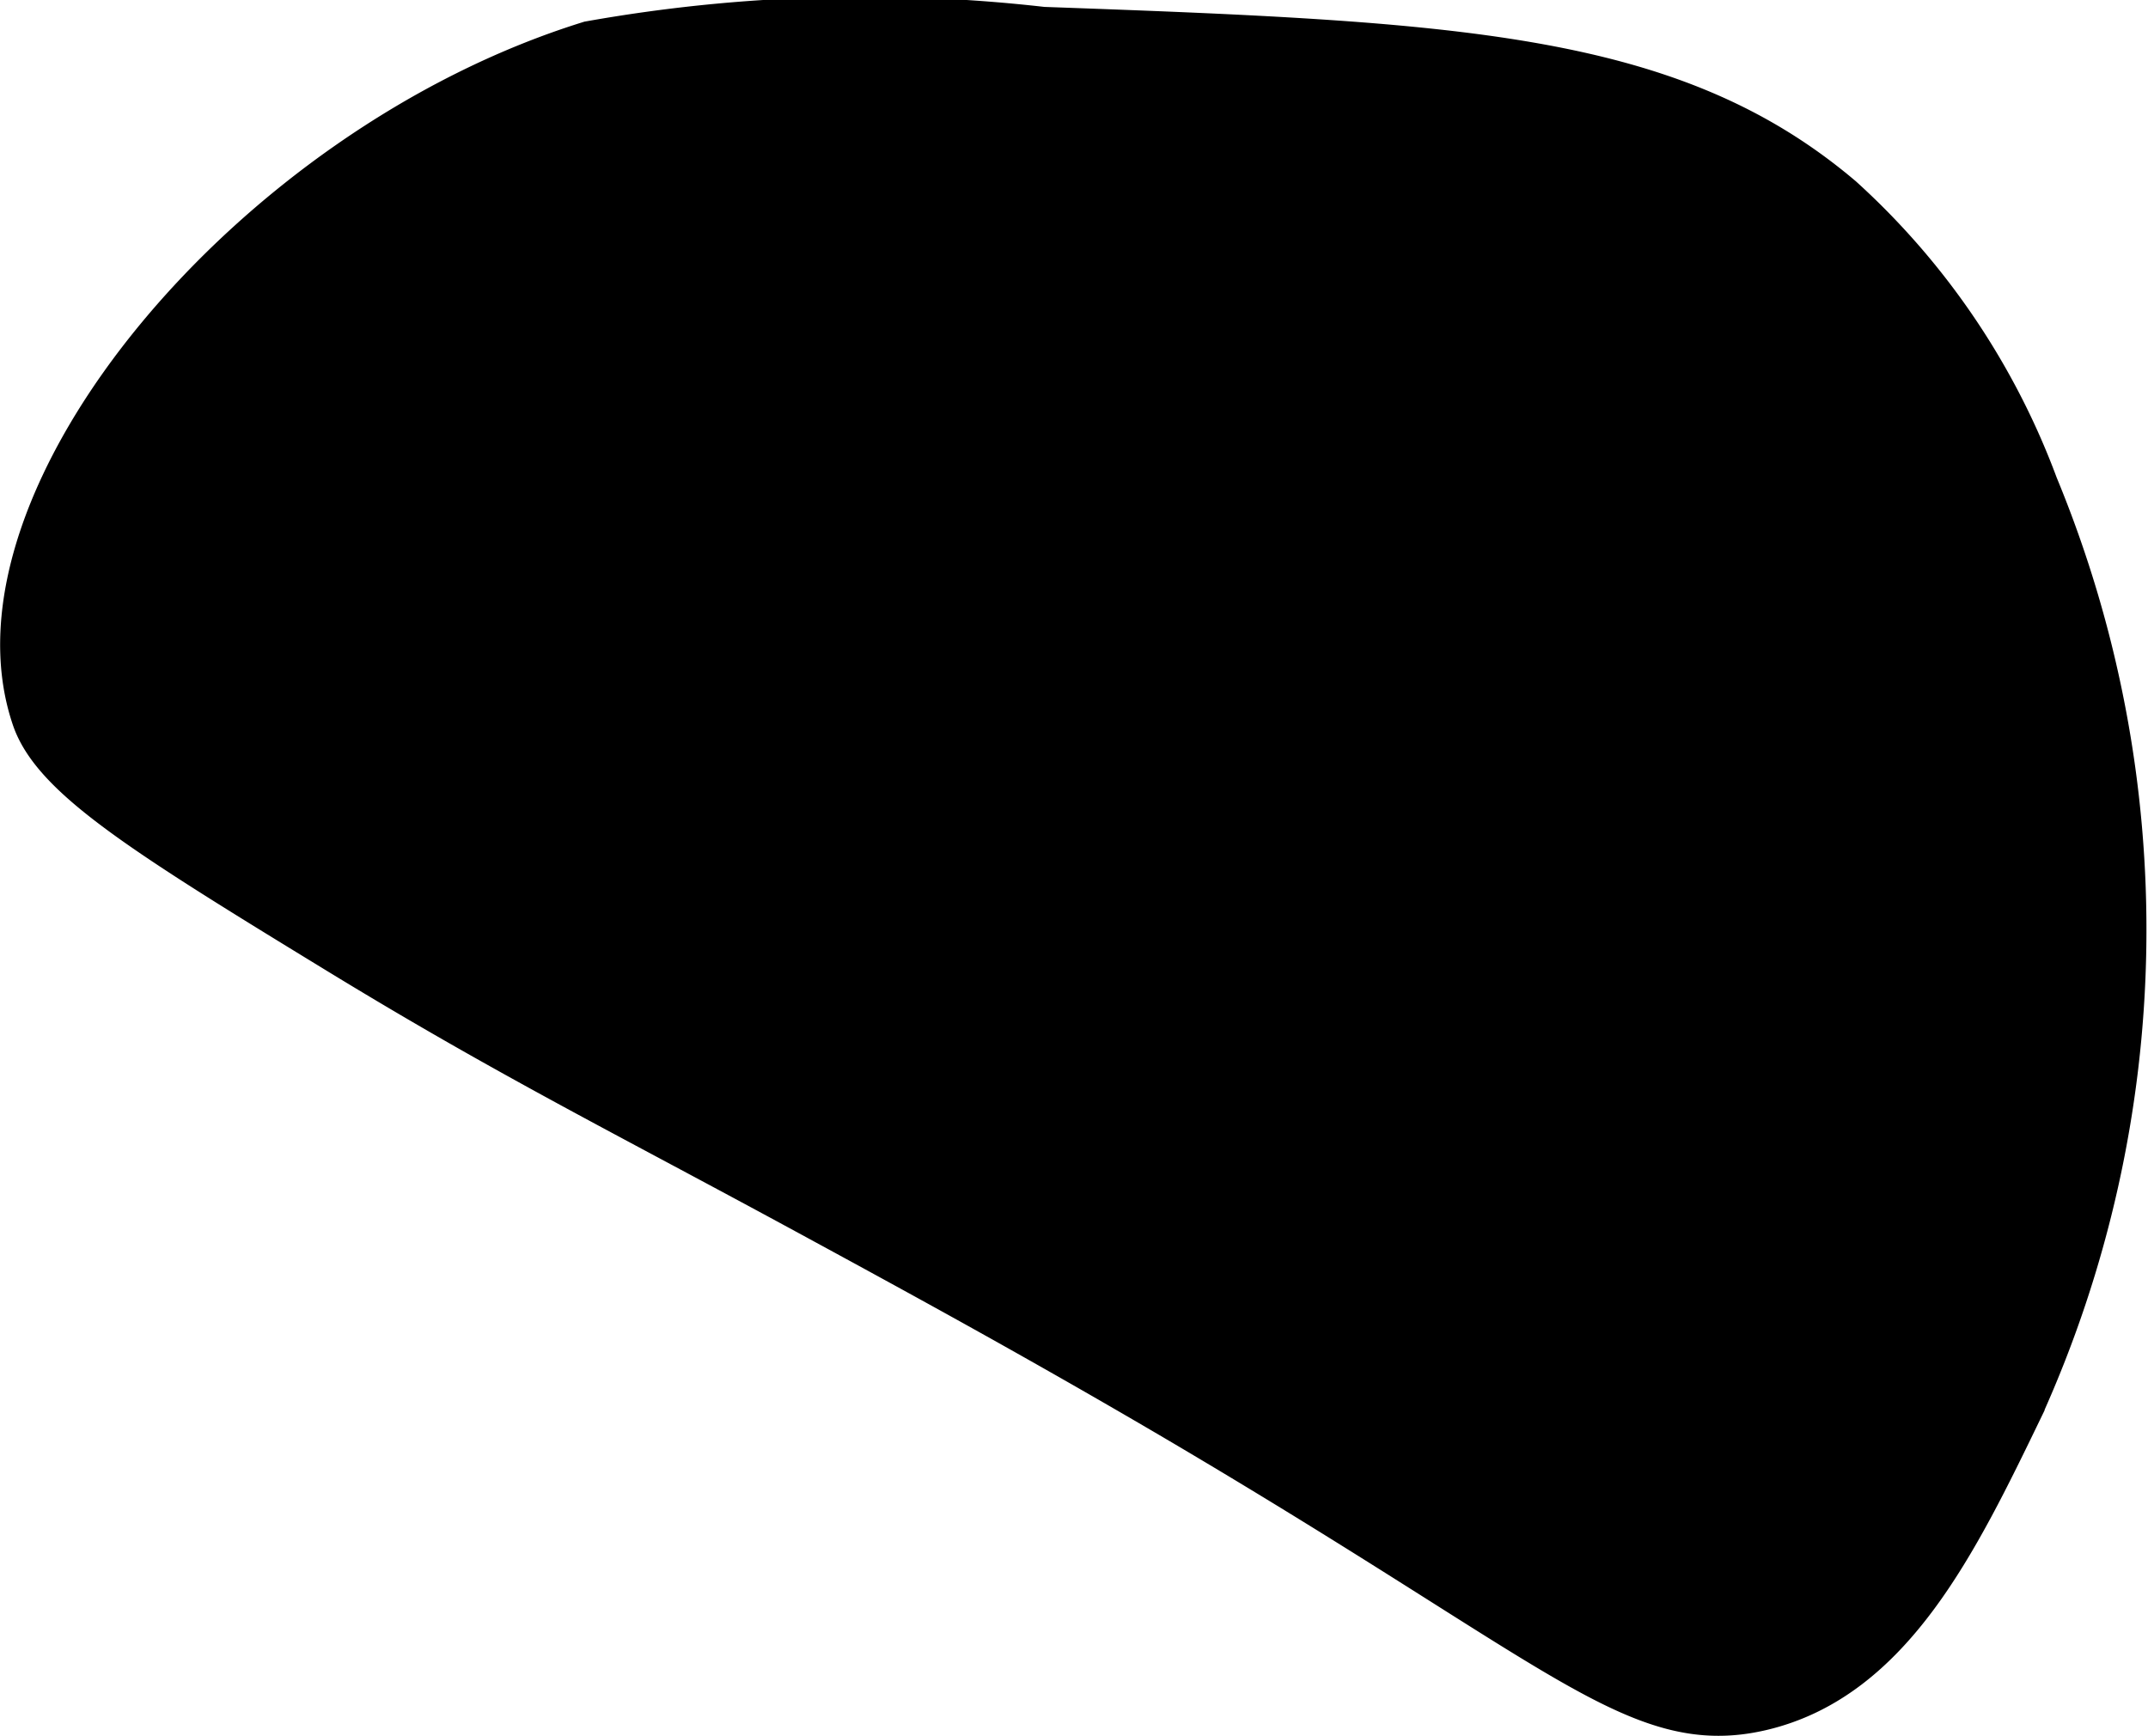
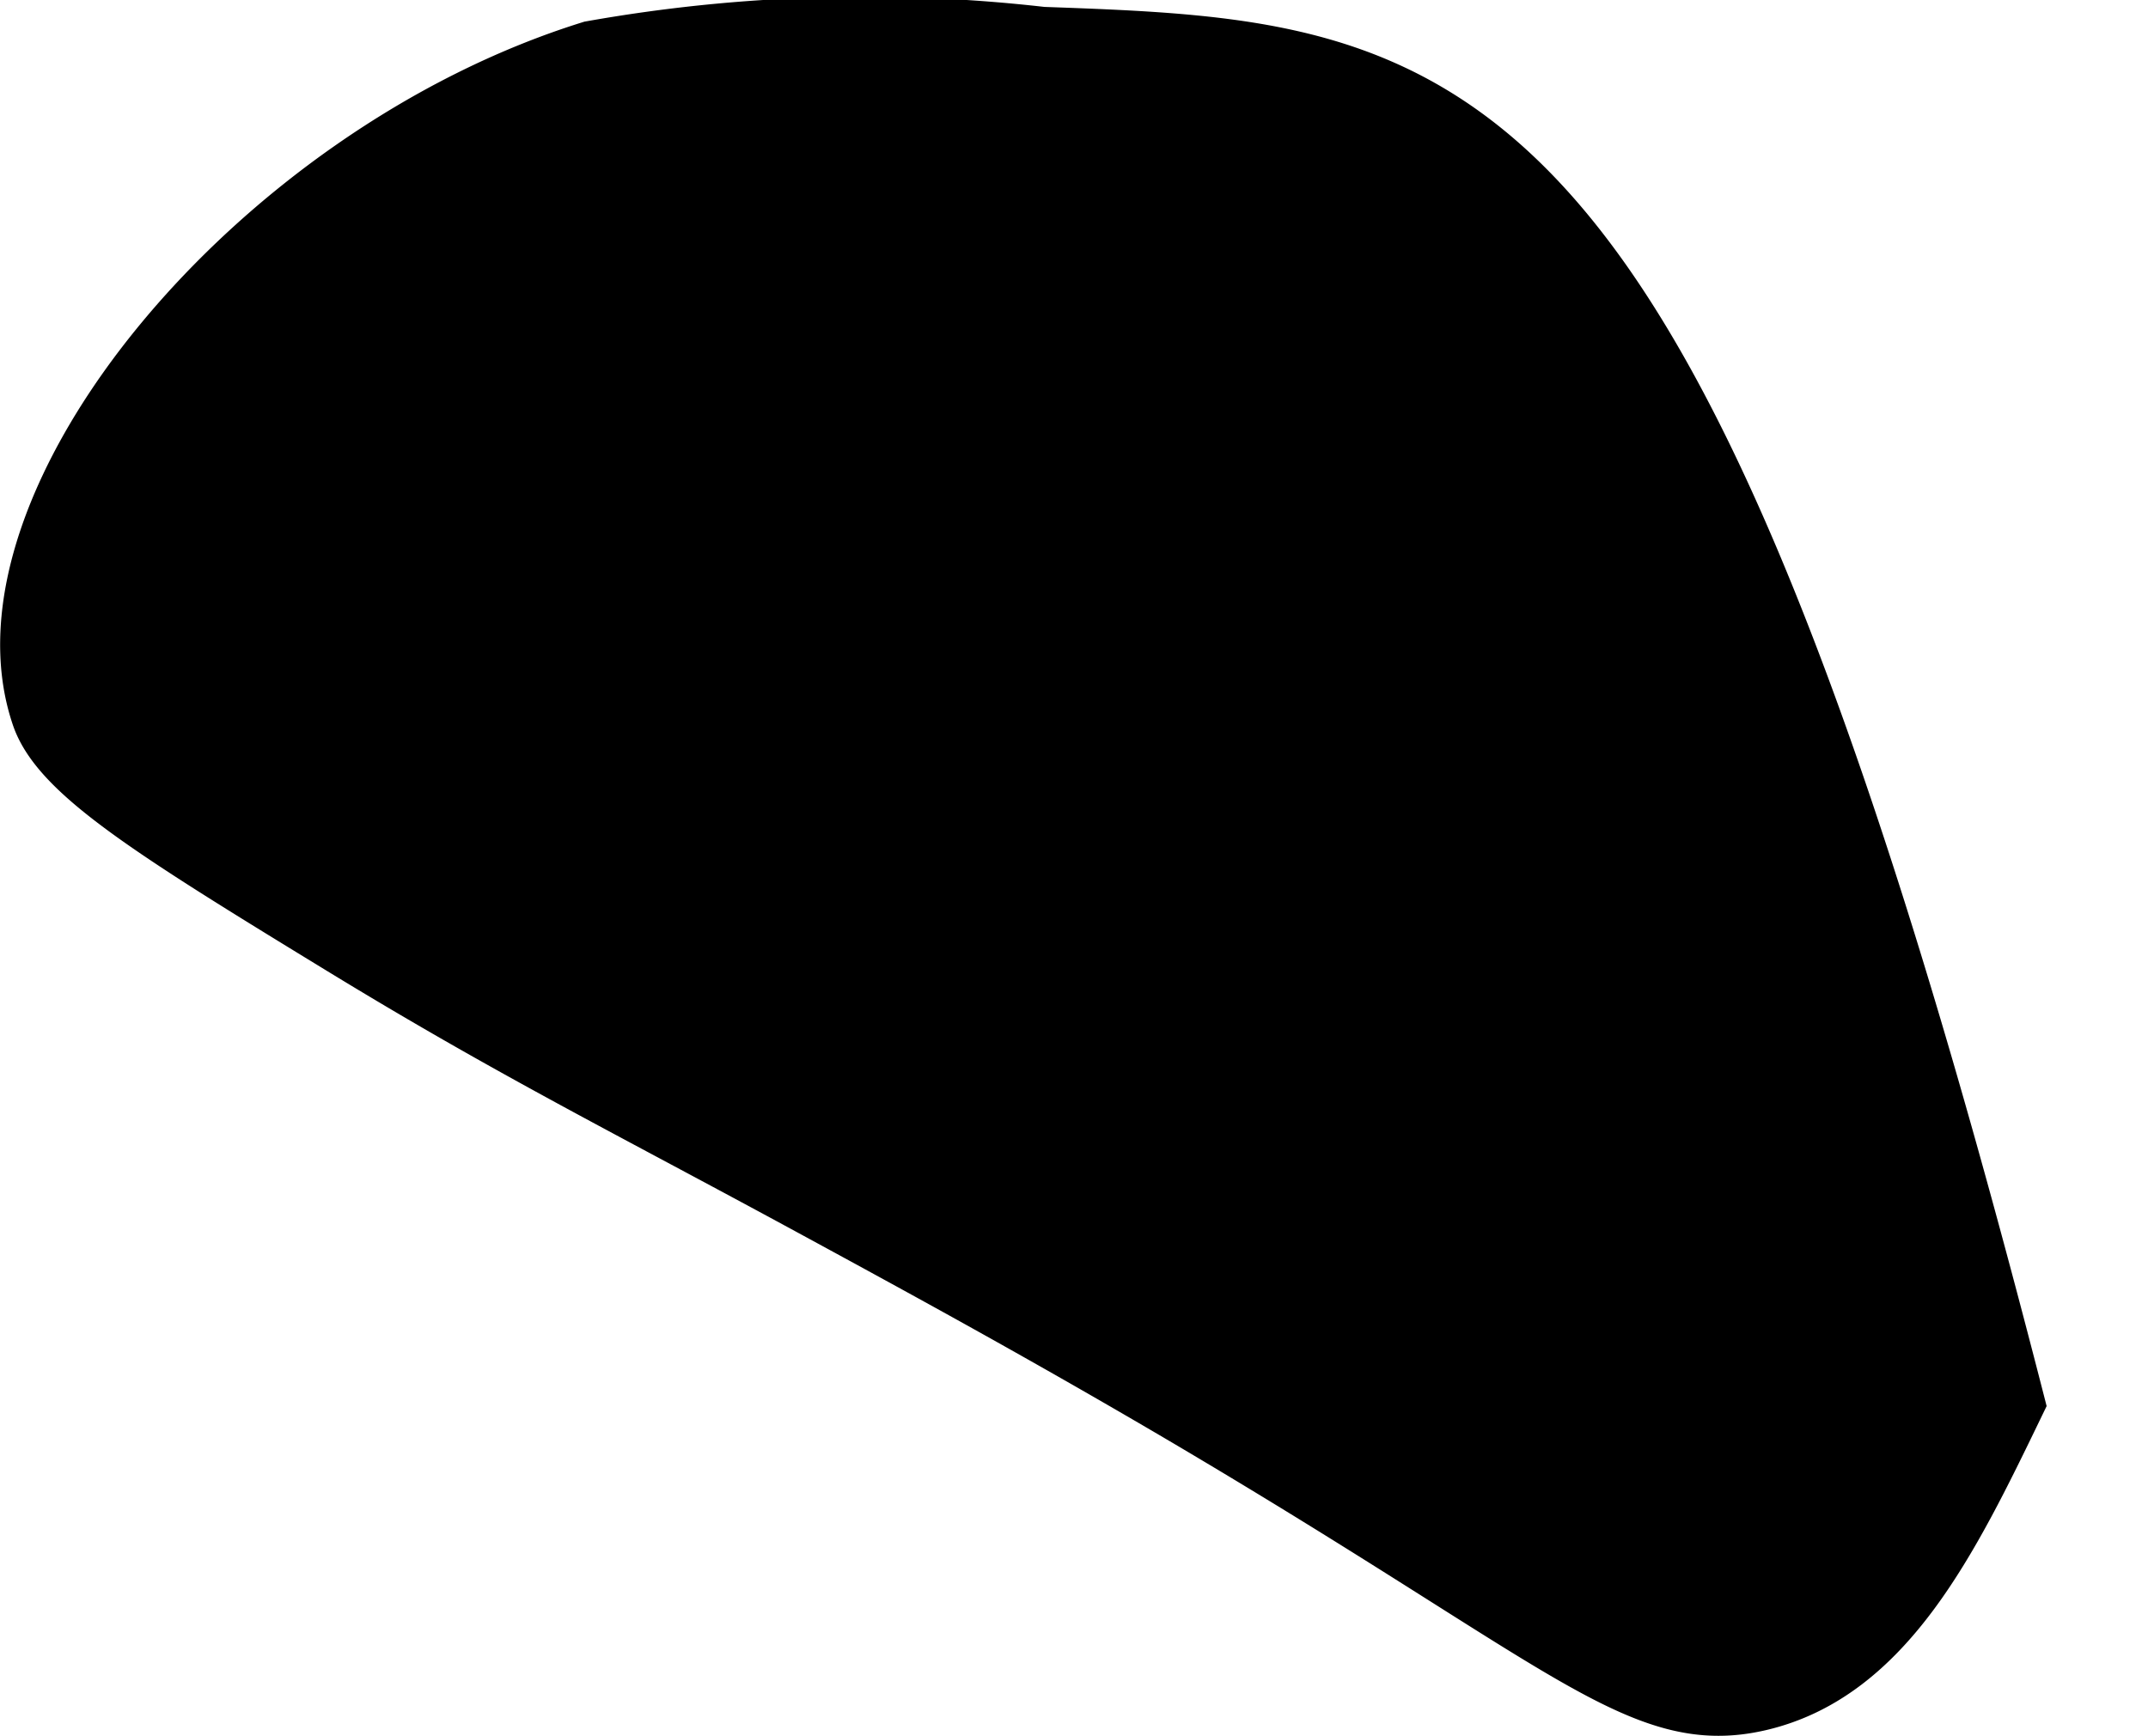
<svg xmlns="http://www.w3.org/2000/svg" version="1.1" width="1.686mm" height="1.363mm" viewBox="0 0 4.779 3.863">
  <defs>
    <style type="text/css">
      .a {
        stroke: #000;
        stroke-miterlimit: 10;
        stroke-width: 0.15px;
      }
    </style>
  </defs>
-   <path class="a" d="M2.318.09a3.462,3.462,0,0,0-1,.031C.574.353-.059,1.126.1,1.59c.042.122.247.25.656.5.387.237.639.361,1.064.592.241.131.511.278.825.463.85.502,1.009.692,1.267.632.275-.064.417-.356.562-.656A2.558,2.558,0,0,0,4.506,1.09,1.602,1.602,0,0,0,4.08.46C3.71.146,3.241.123,2.318.09Z" />
+   <path class="a" d="M2.318.09a3.462,3.462,0,0,0-1,.031C.574.353-.059,1.126.1,1.59c.042.122.247.25.656.5.387.237.639.361,1.064.592.241.131.511.278.825.463.85.502,1.009.692,1.267.632.275-.064.417-.356.562-.656C3.71.146,3.241.123,2.318.09Z" />
</svg>